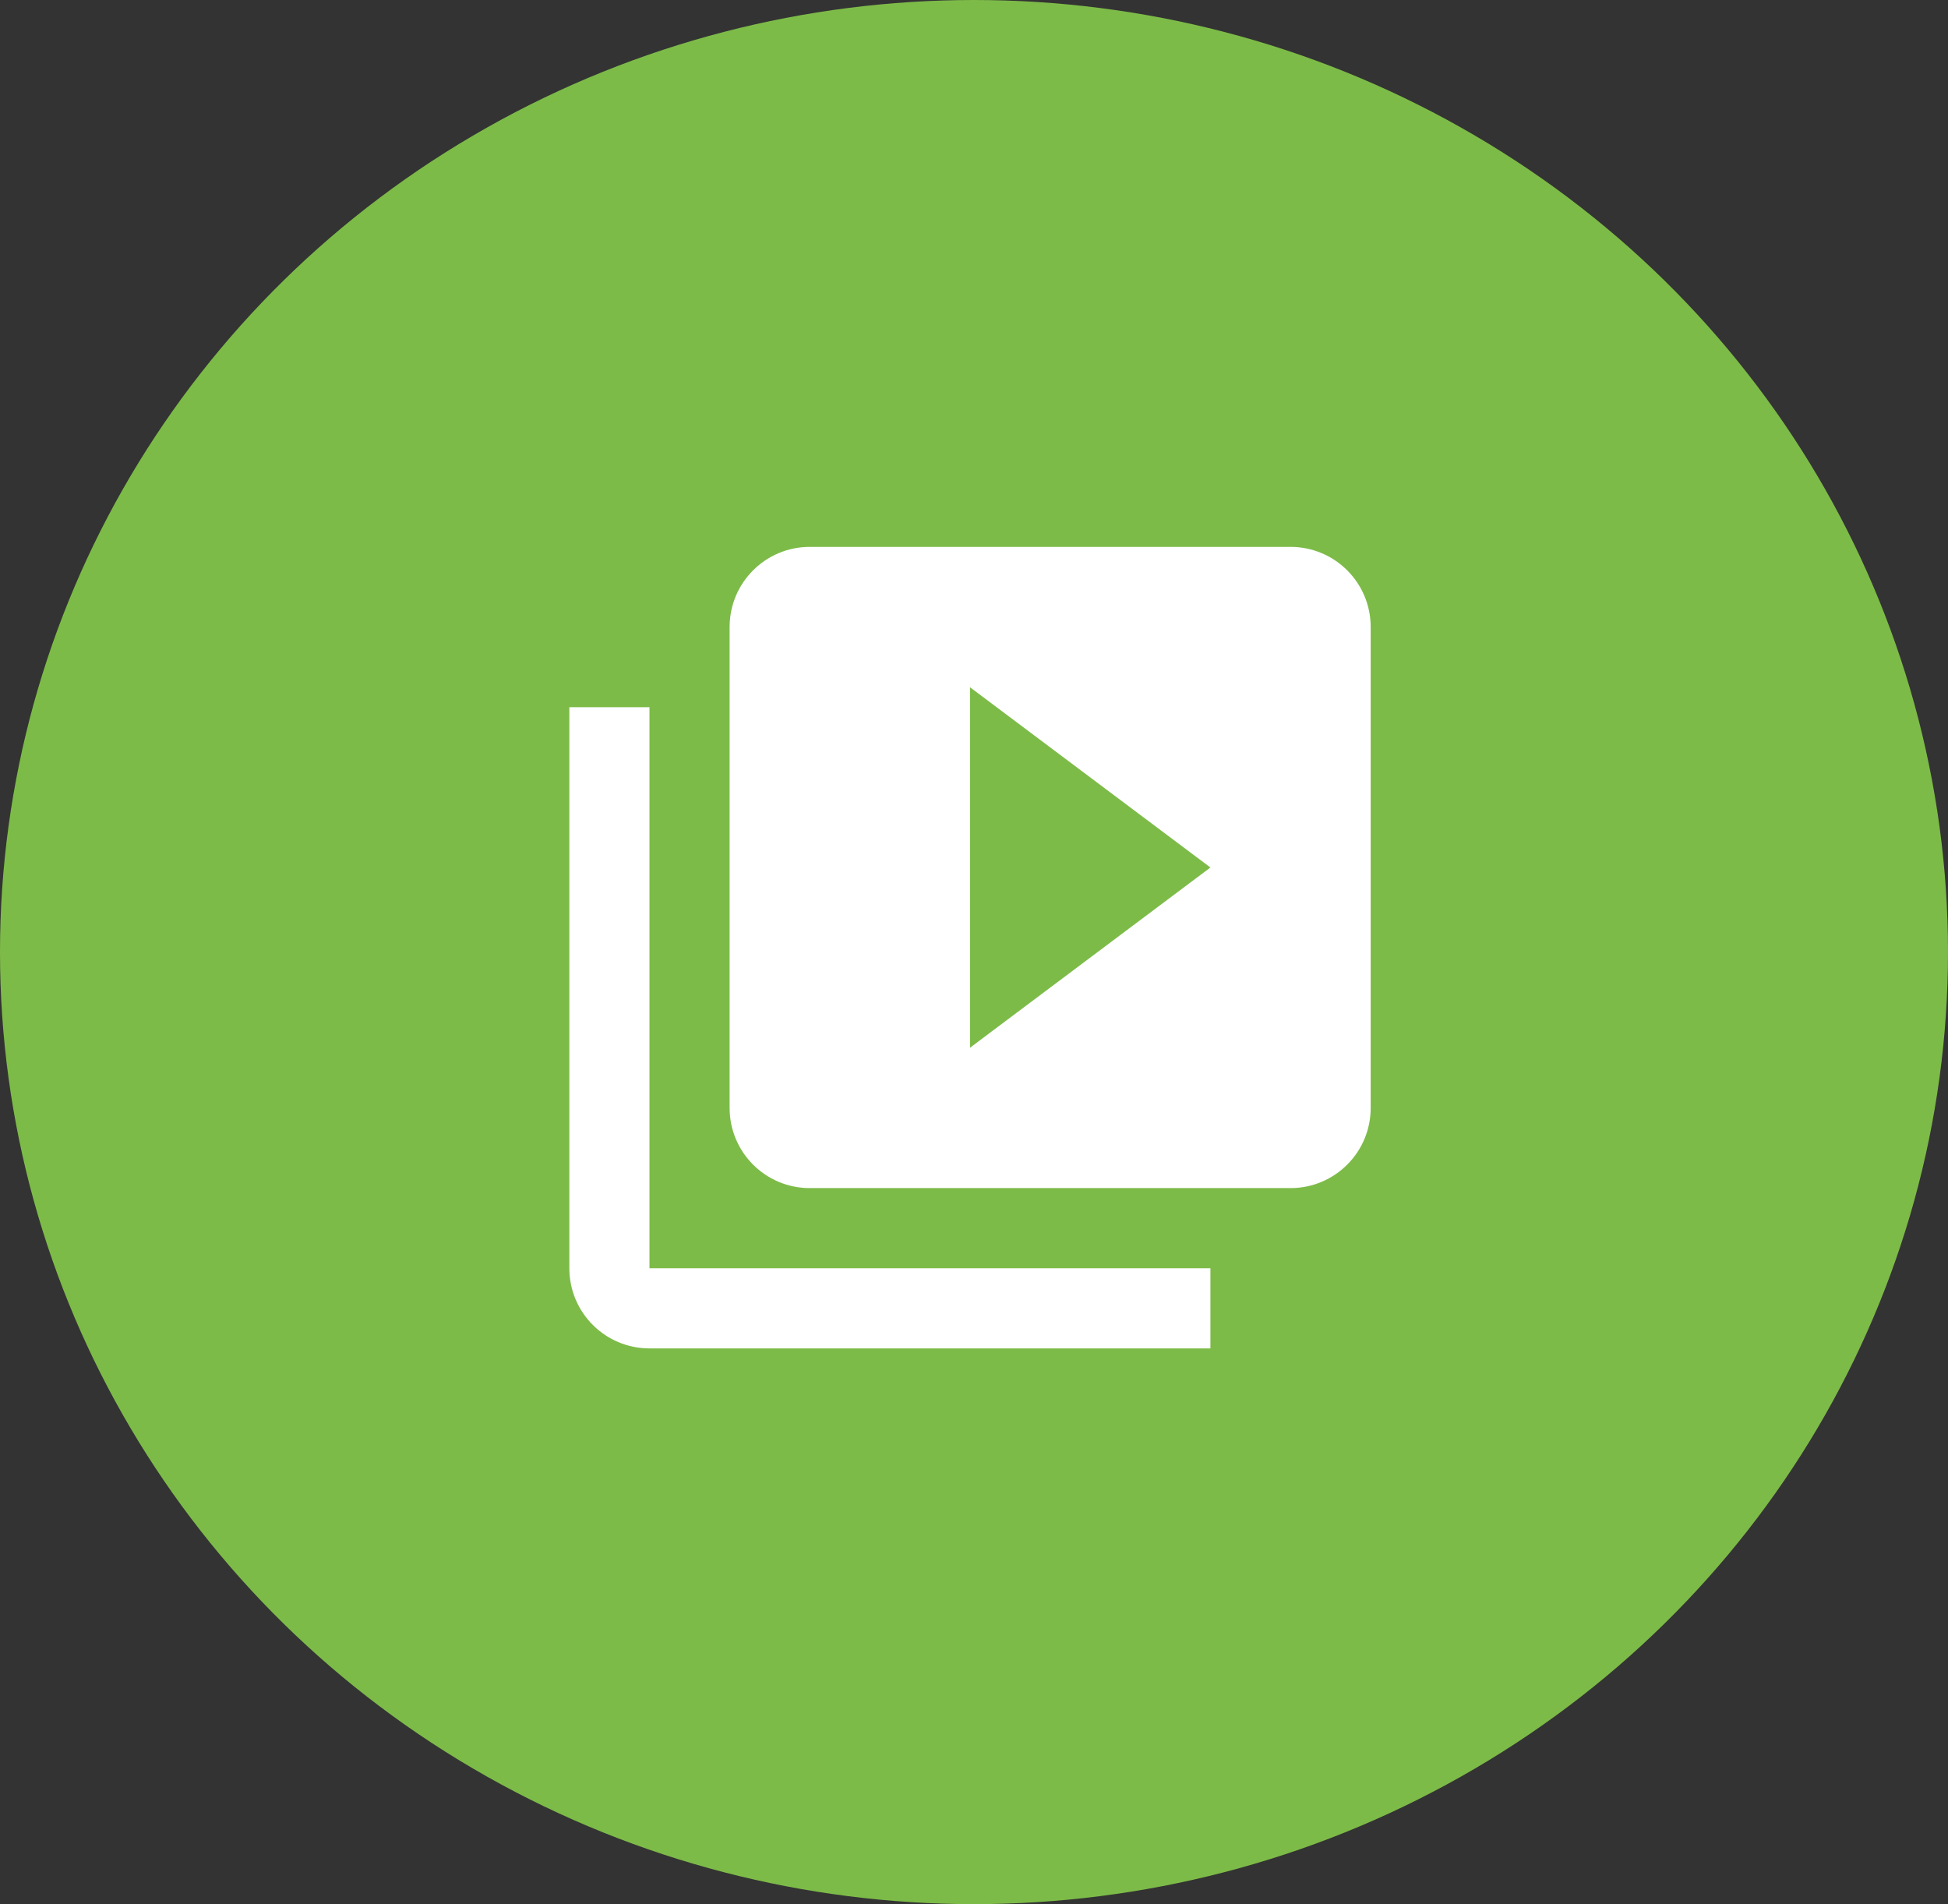
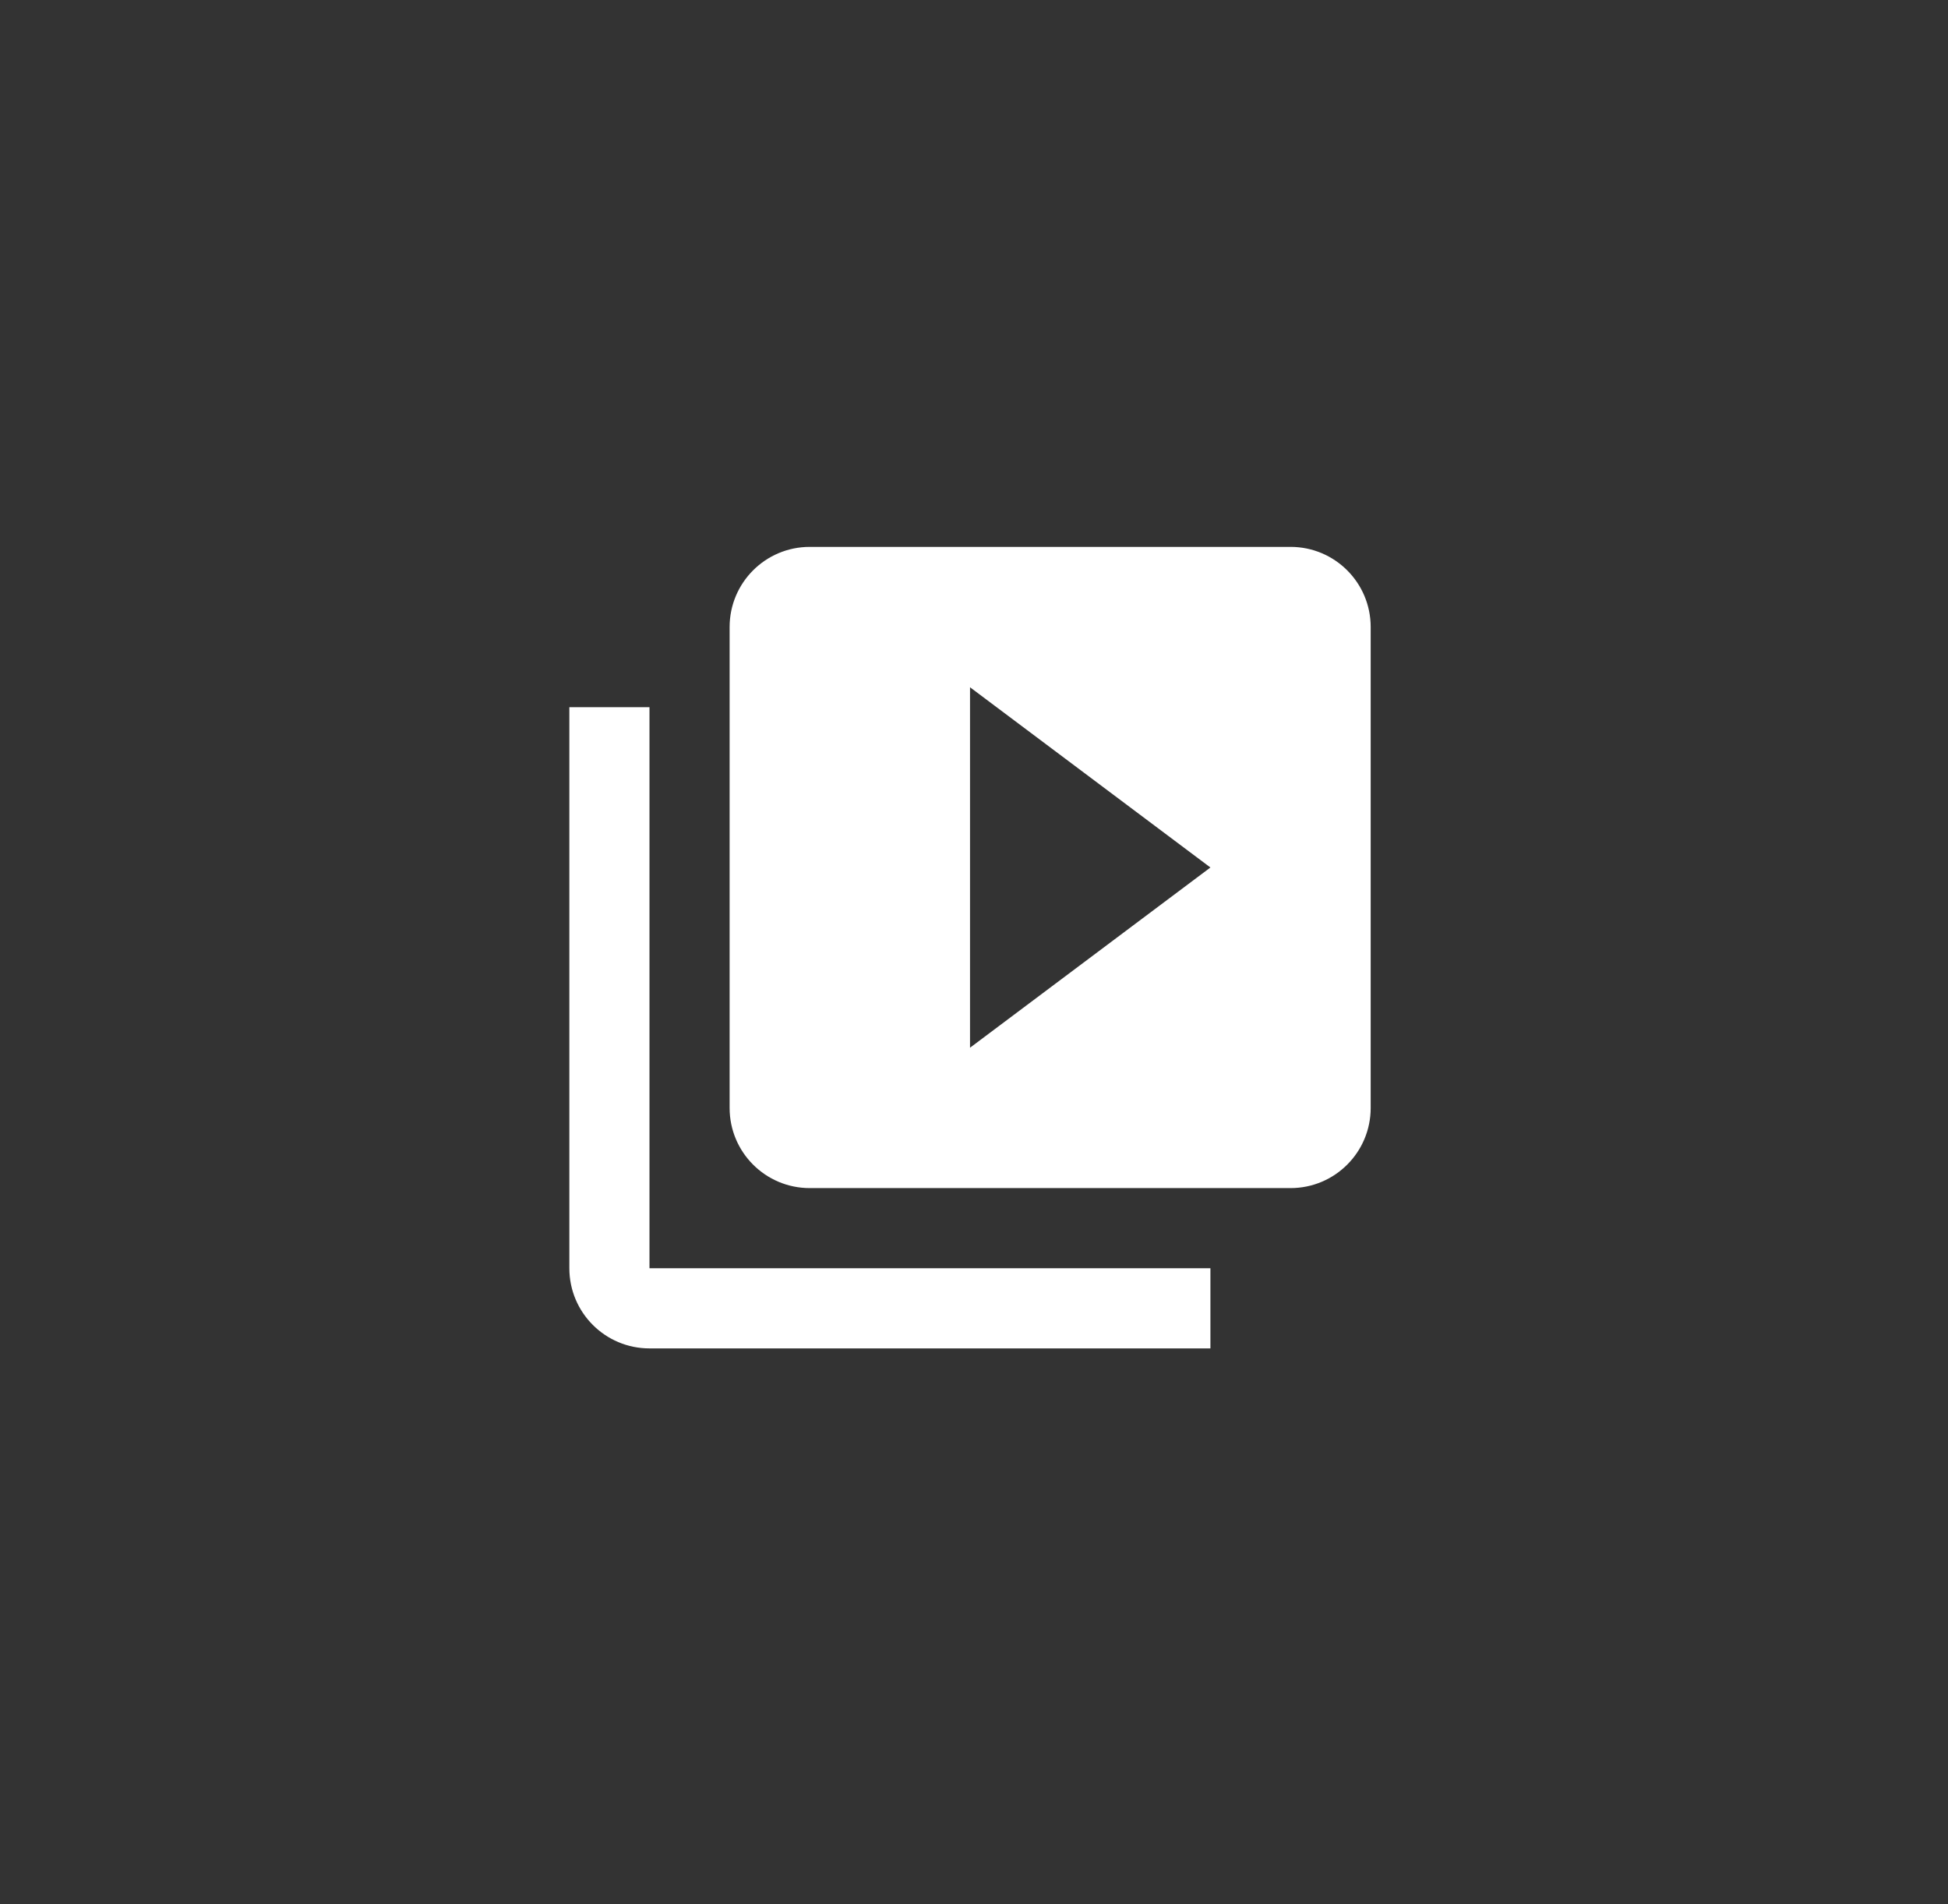
<svg xmlns="http://www.w3.org/2000/svg" id="Layer_2" viewBox="0 0 44 43">
  <rect x="0" y="0" width="44" height="43" fill="#333333" stroke="none" />
  <defs>
    <style>.cls-1{fill:#fff;}.cls-2{fill:#7dbb48;}</style>
  </defs>
  <g id="Layer_1-2">
    <g id="Group_2331">
-       <ellipse id="Ellipse_283" class="cls-2" cx="22" cy="21.5" rx="22" ry="21.5" />
      <path id="Icon_material-video-library" class="cls-1" d="m14.67,15.97h-1.81v12.67c0,1,.81,1.81,1.81,1.81h12.67v-1.81h-12.67v-12.67Zm14.48-3.62h-10.86c-1,0-1.81.81-1.81,1.81v10.86c0,1,.81,1.81,1.81,1.81h10.86c1,0,1.81-.81,1.81-1.81v-10.86c0-1-.81-1.81-1.81-1.81Zm-7.24,11.31v-8.14l5.43,4.07-5.43,4.07Z" />
    </g>
  </g>
</svg>